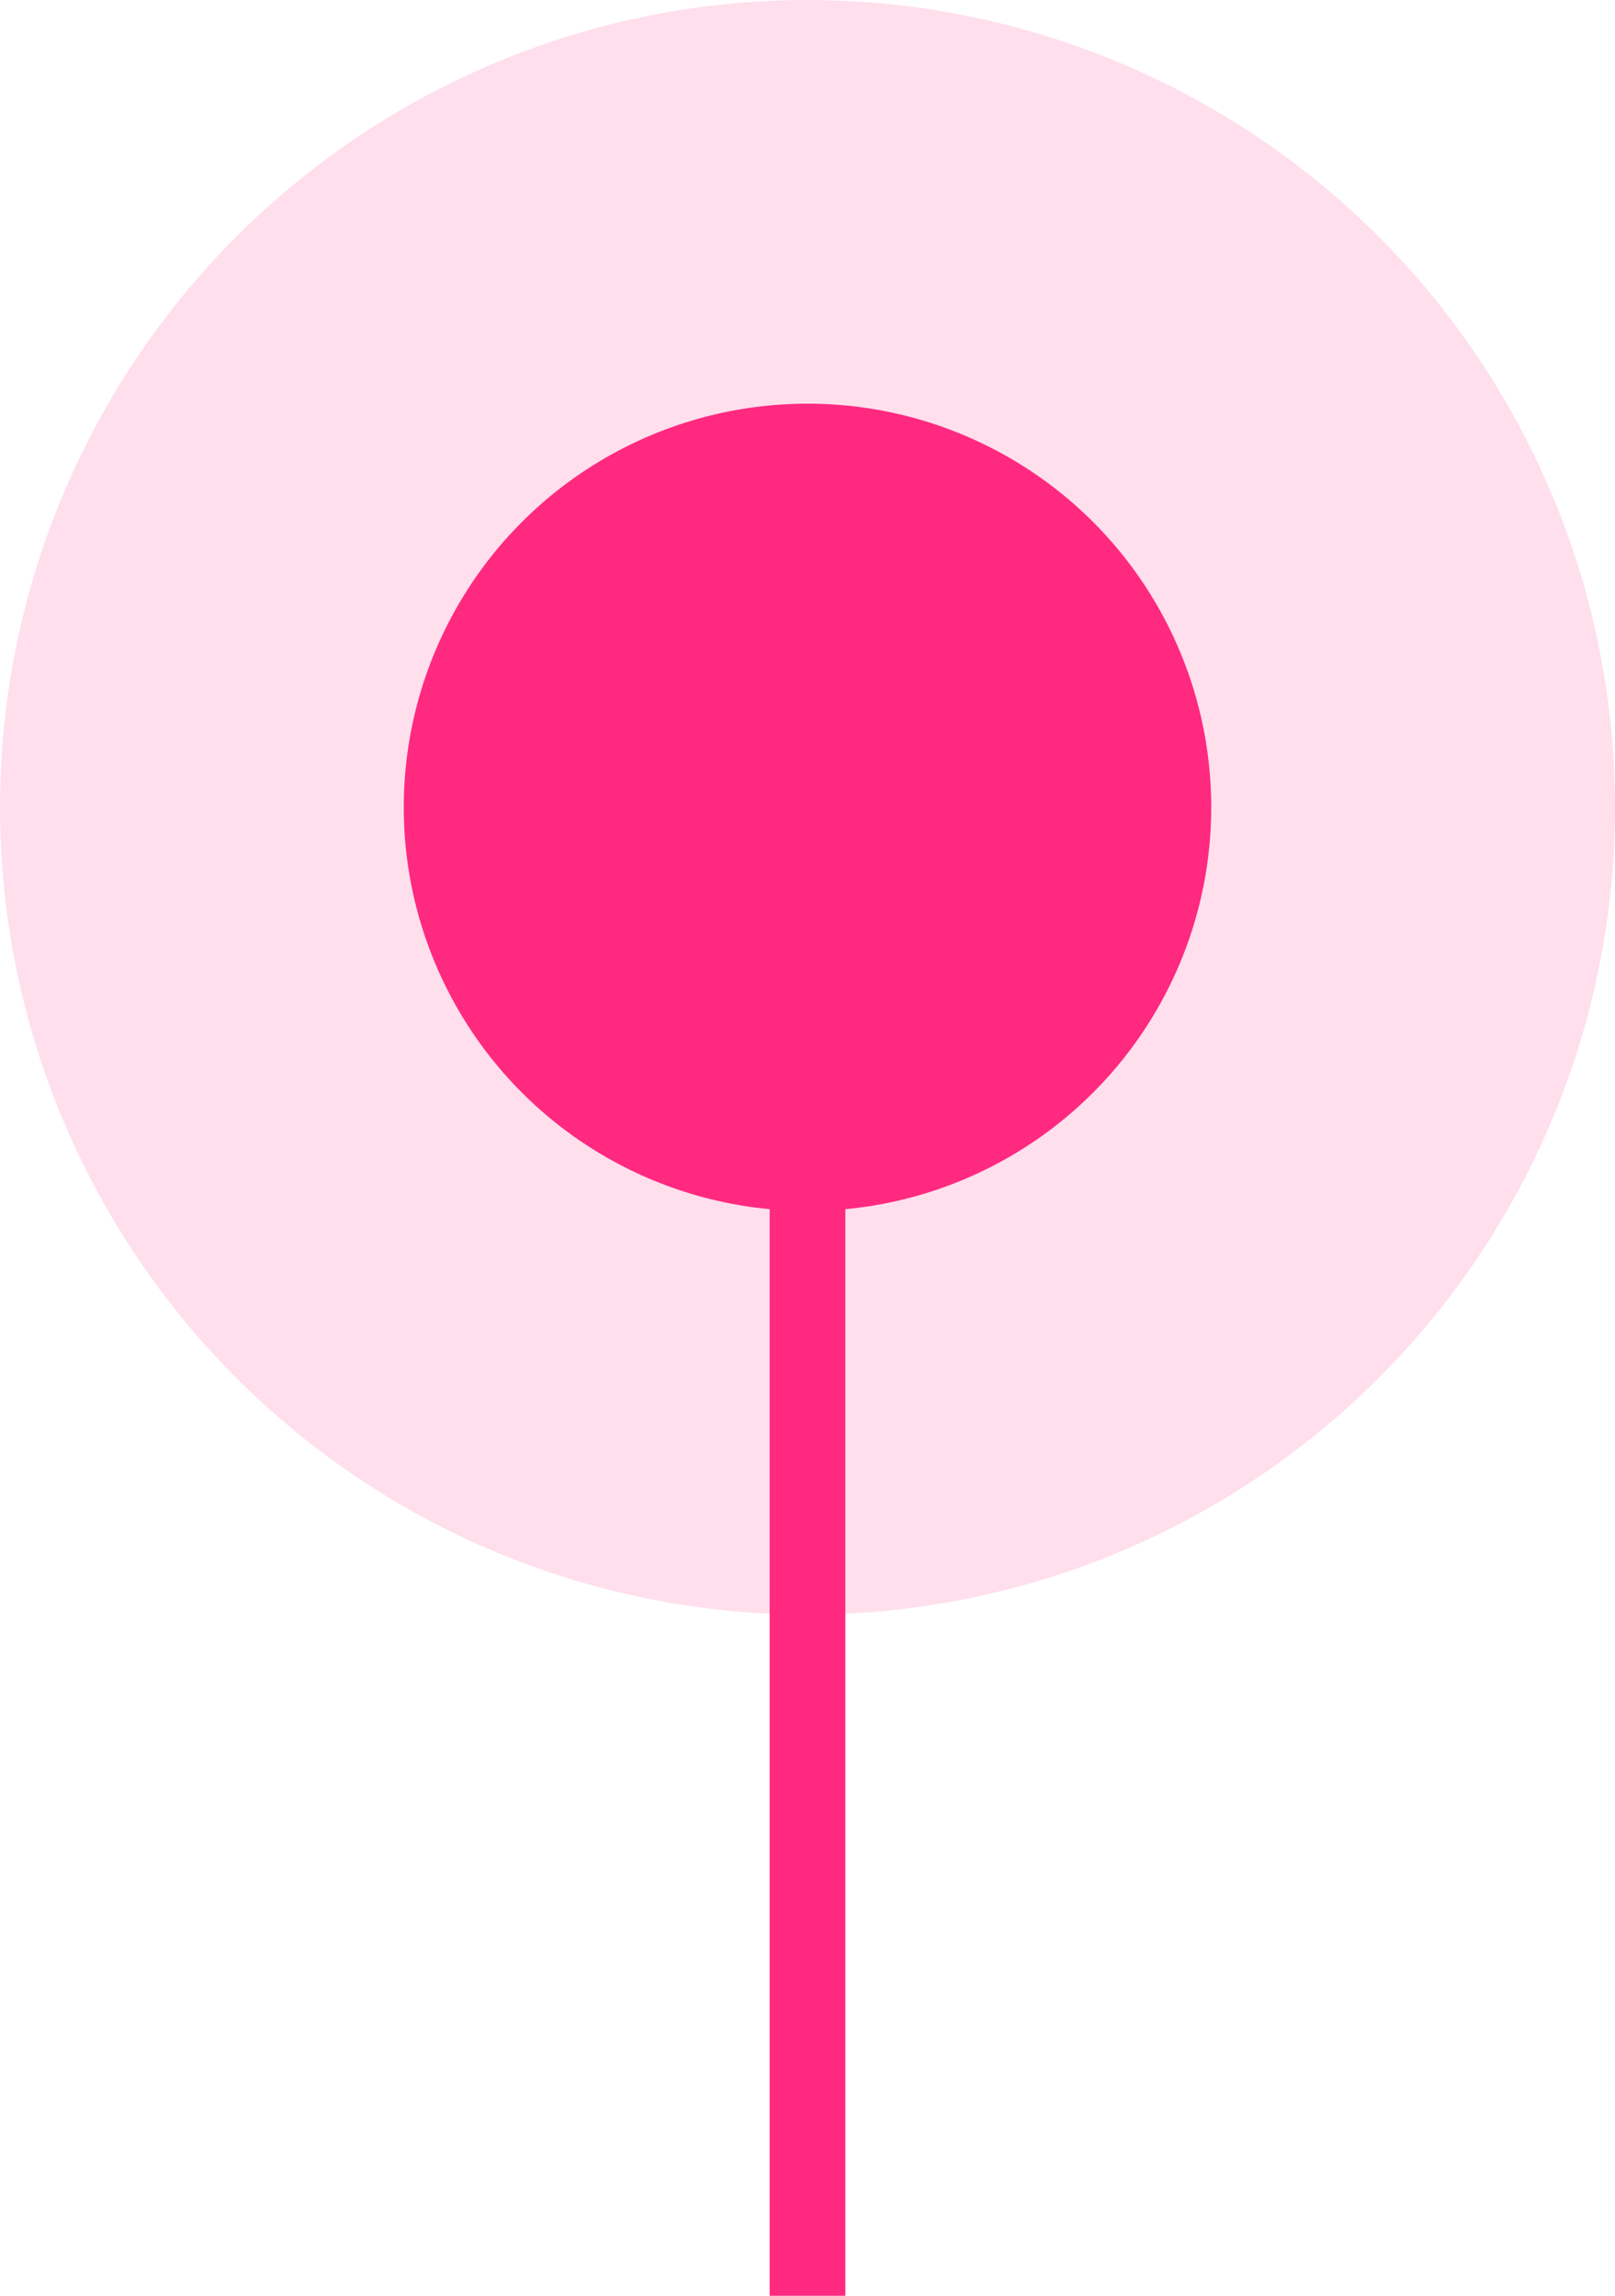
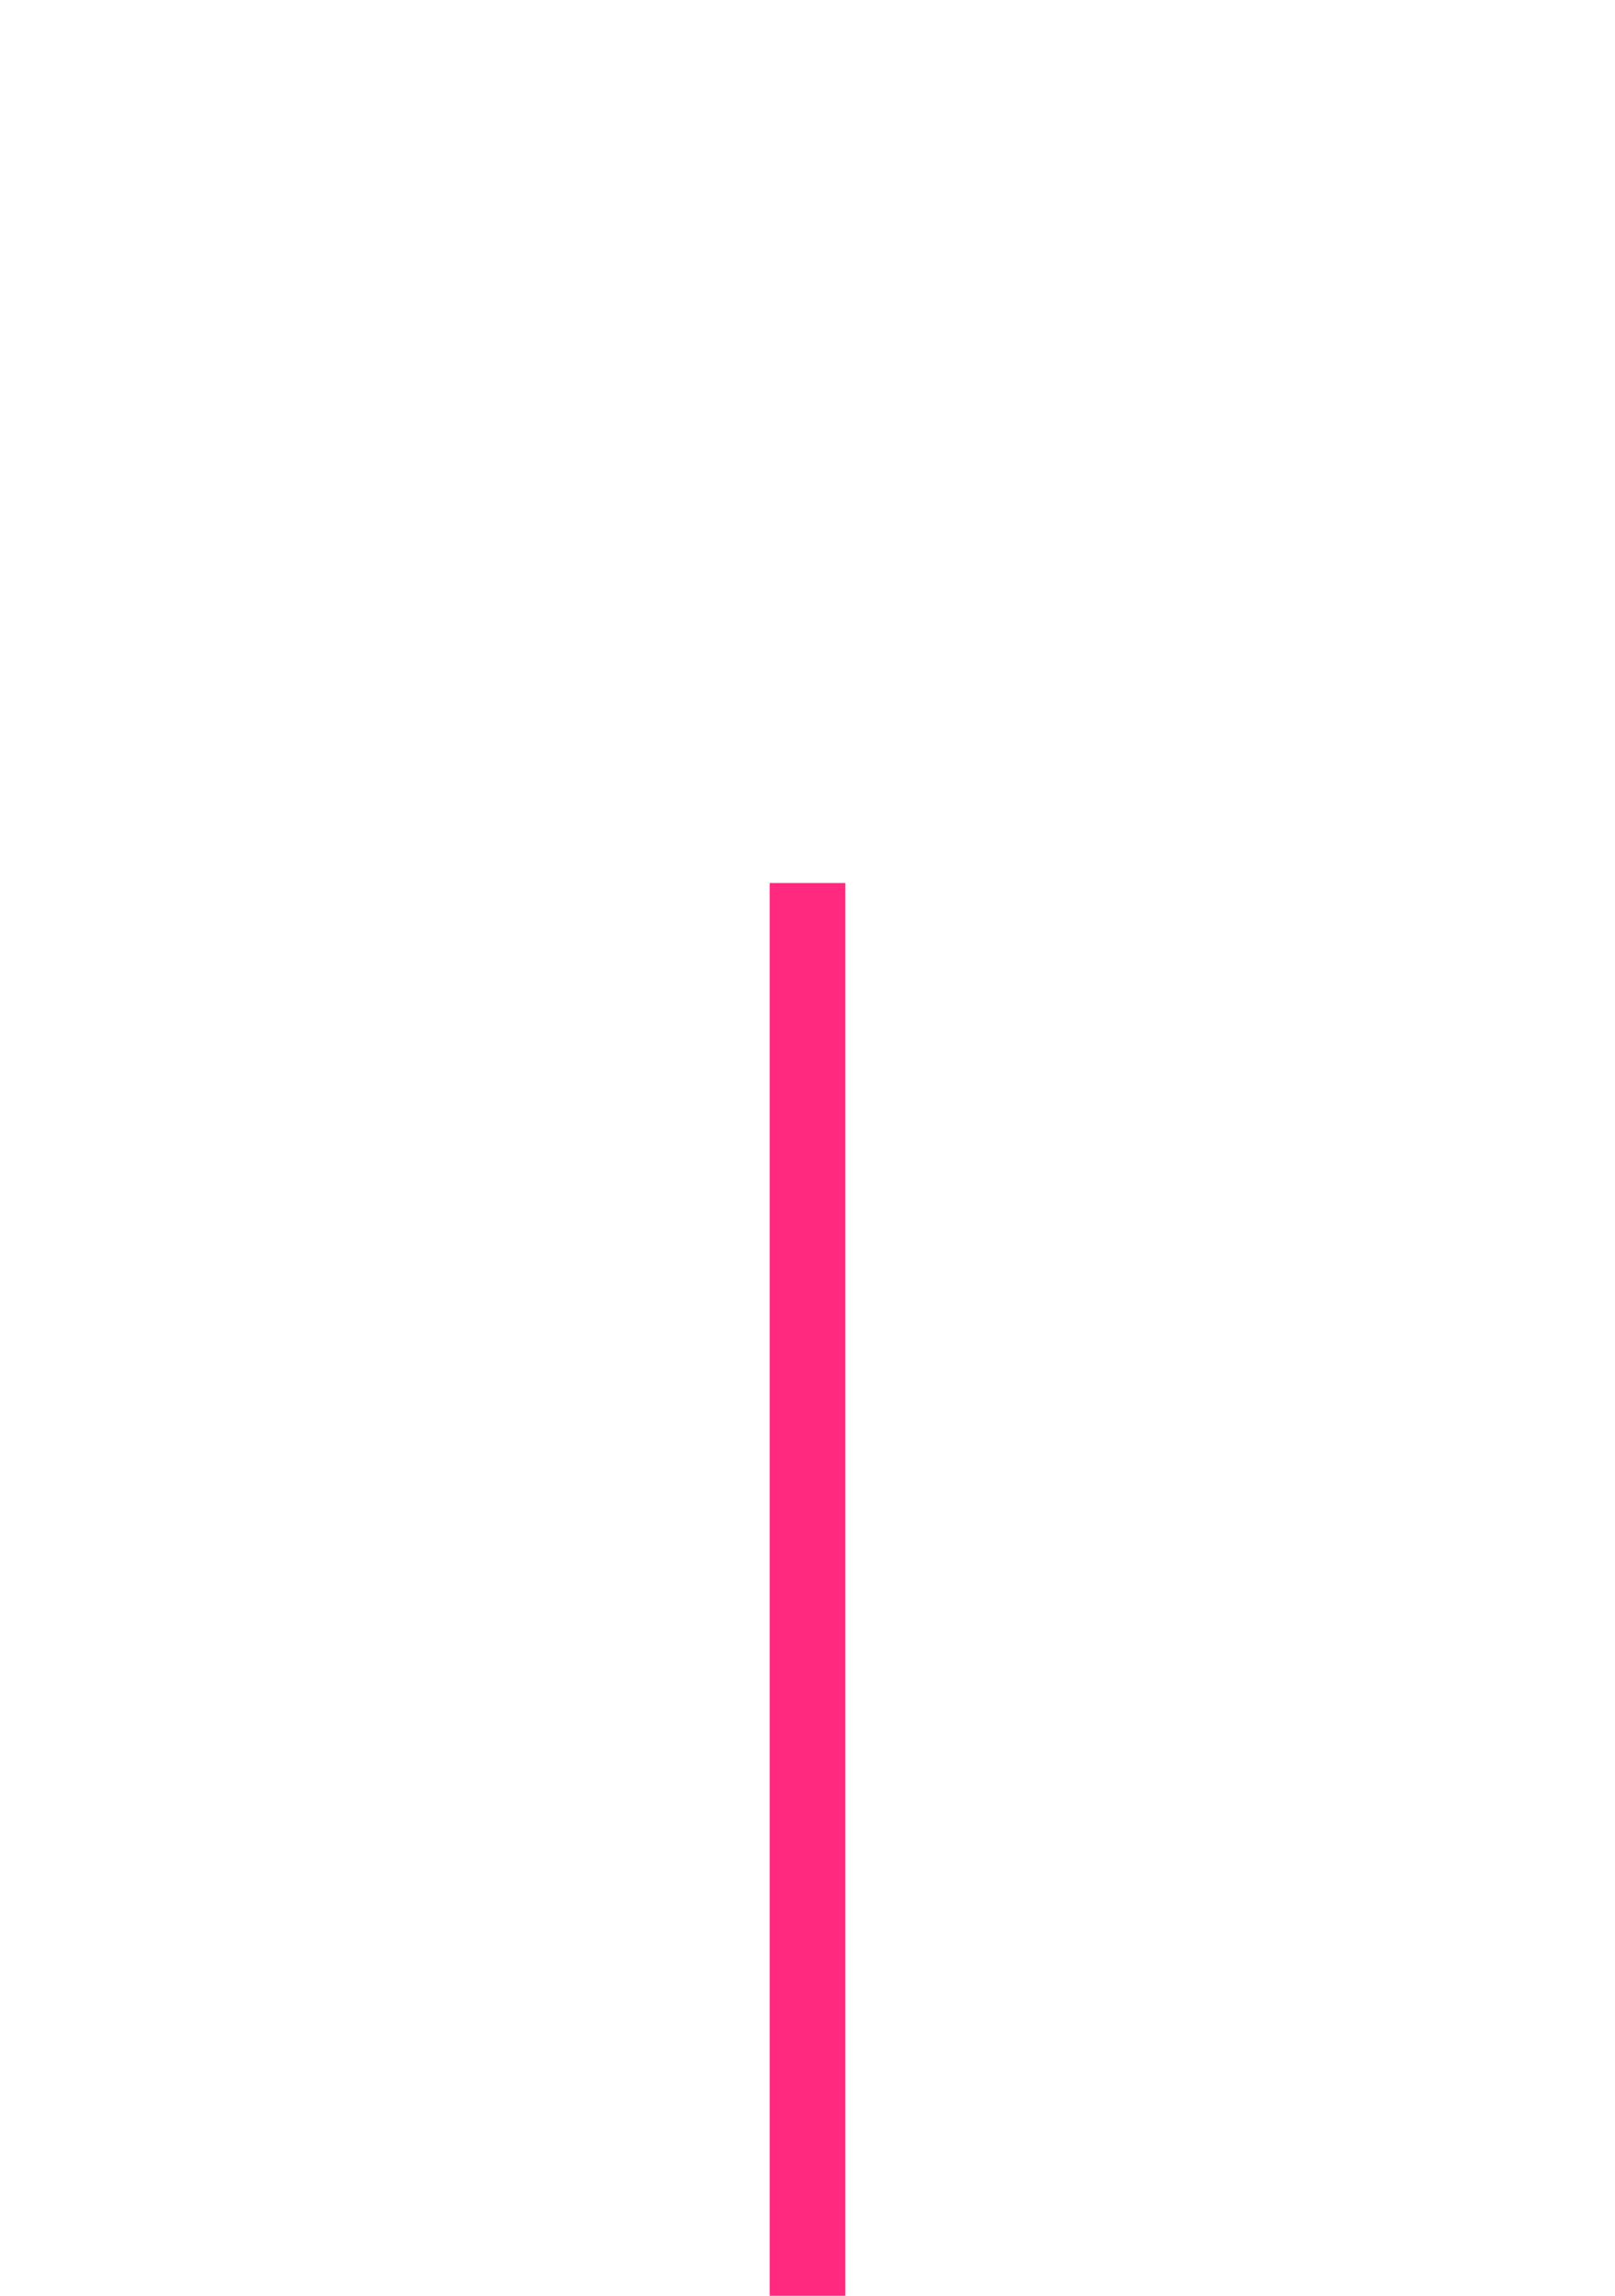
<svg xmlns="http://www.w3.org/2000/svg" width="32" height="45.5" viewBox="0 0 32 45.5">
  <g id="Group_79543" data-name="Group 79543" transform="translate(-216 -1490)">
    <g id="Ellipse_1677" data-name="Ellipse 1677" transform="translate(224 1498)" fill="#ff2980" stroke="rgba(255,41,128,0.15)" stroke-width="8">
-       <circle cx="8" cy="8" r="8" stroke="none" />
-       <circle cx="8" cy="8" r="12" fill="none" />
-     </g>
+       </g>
    <line id="Line_1231" data-name="Line 1231" y2="28" transform="translate(232 1507.5)" fill="none" stroke="#ff2980" stroke-width="1.5" />
  </g>
</svg>